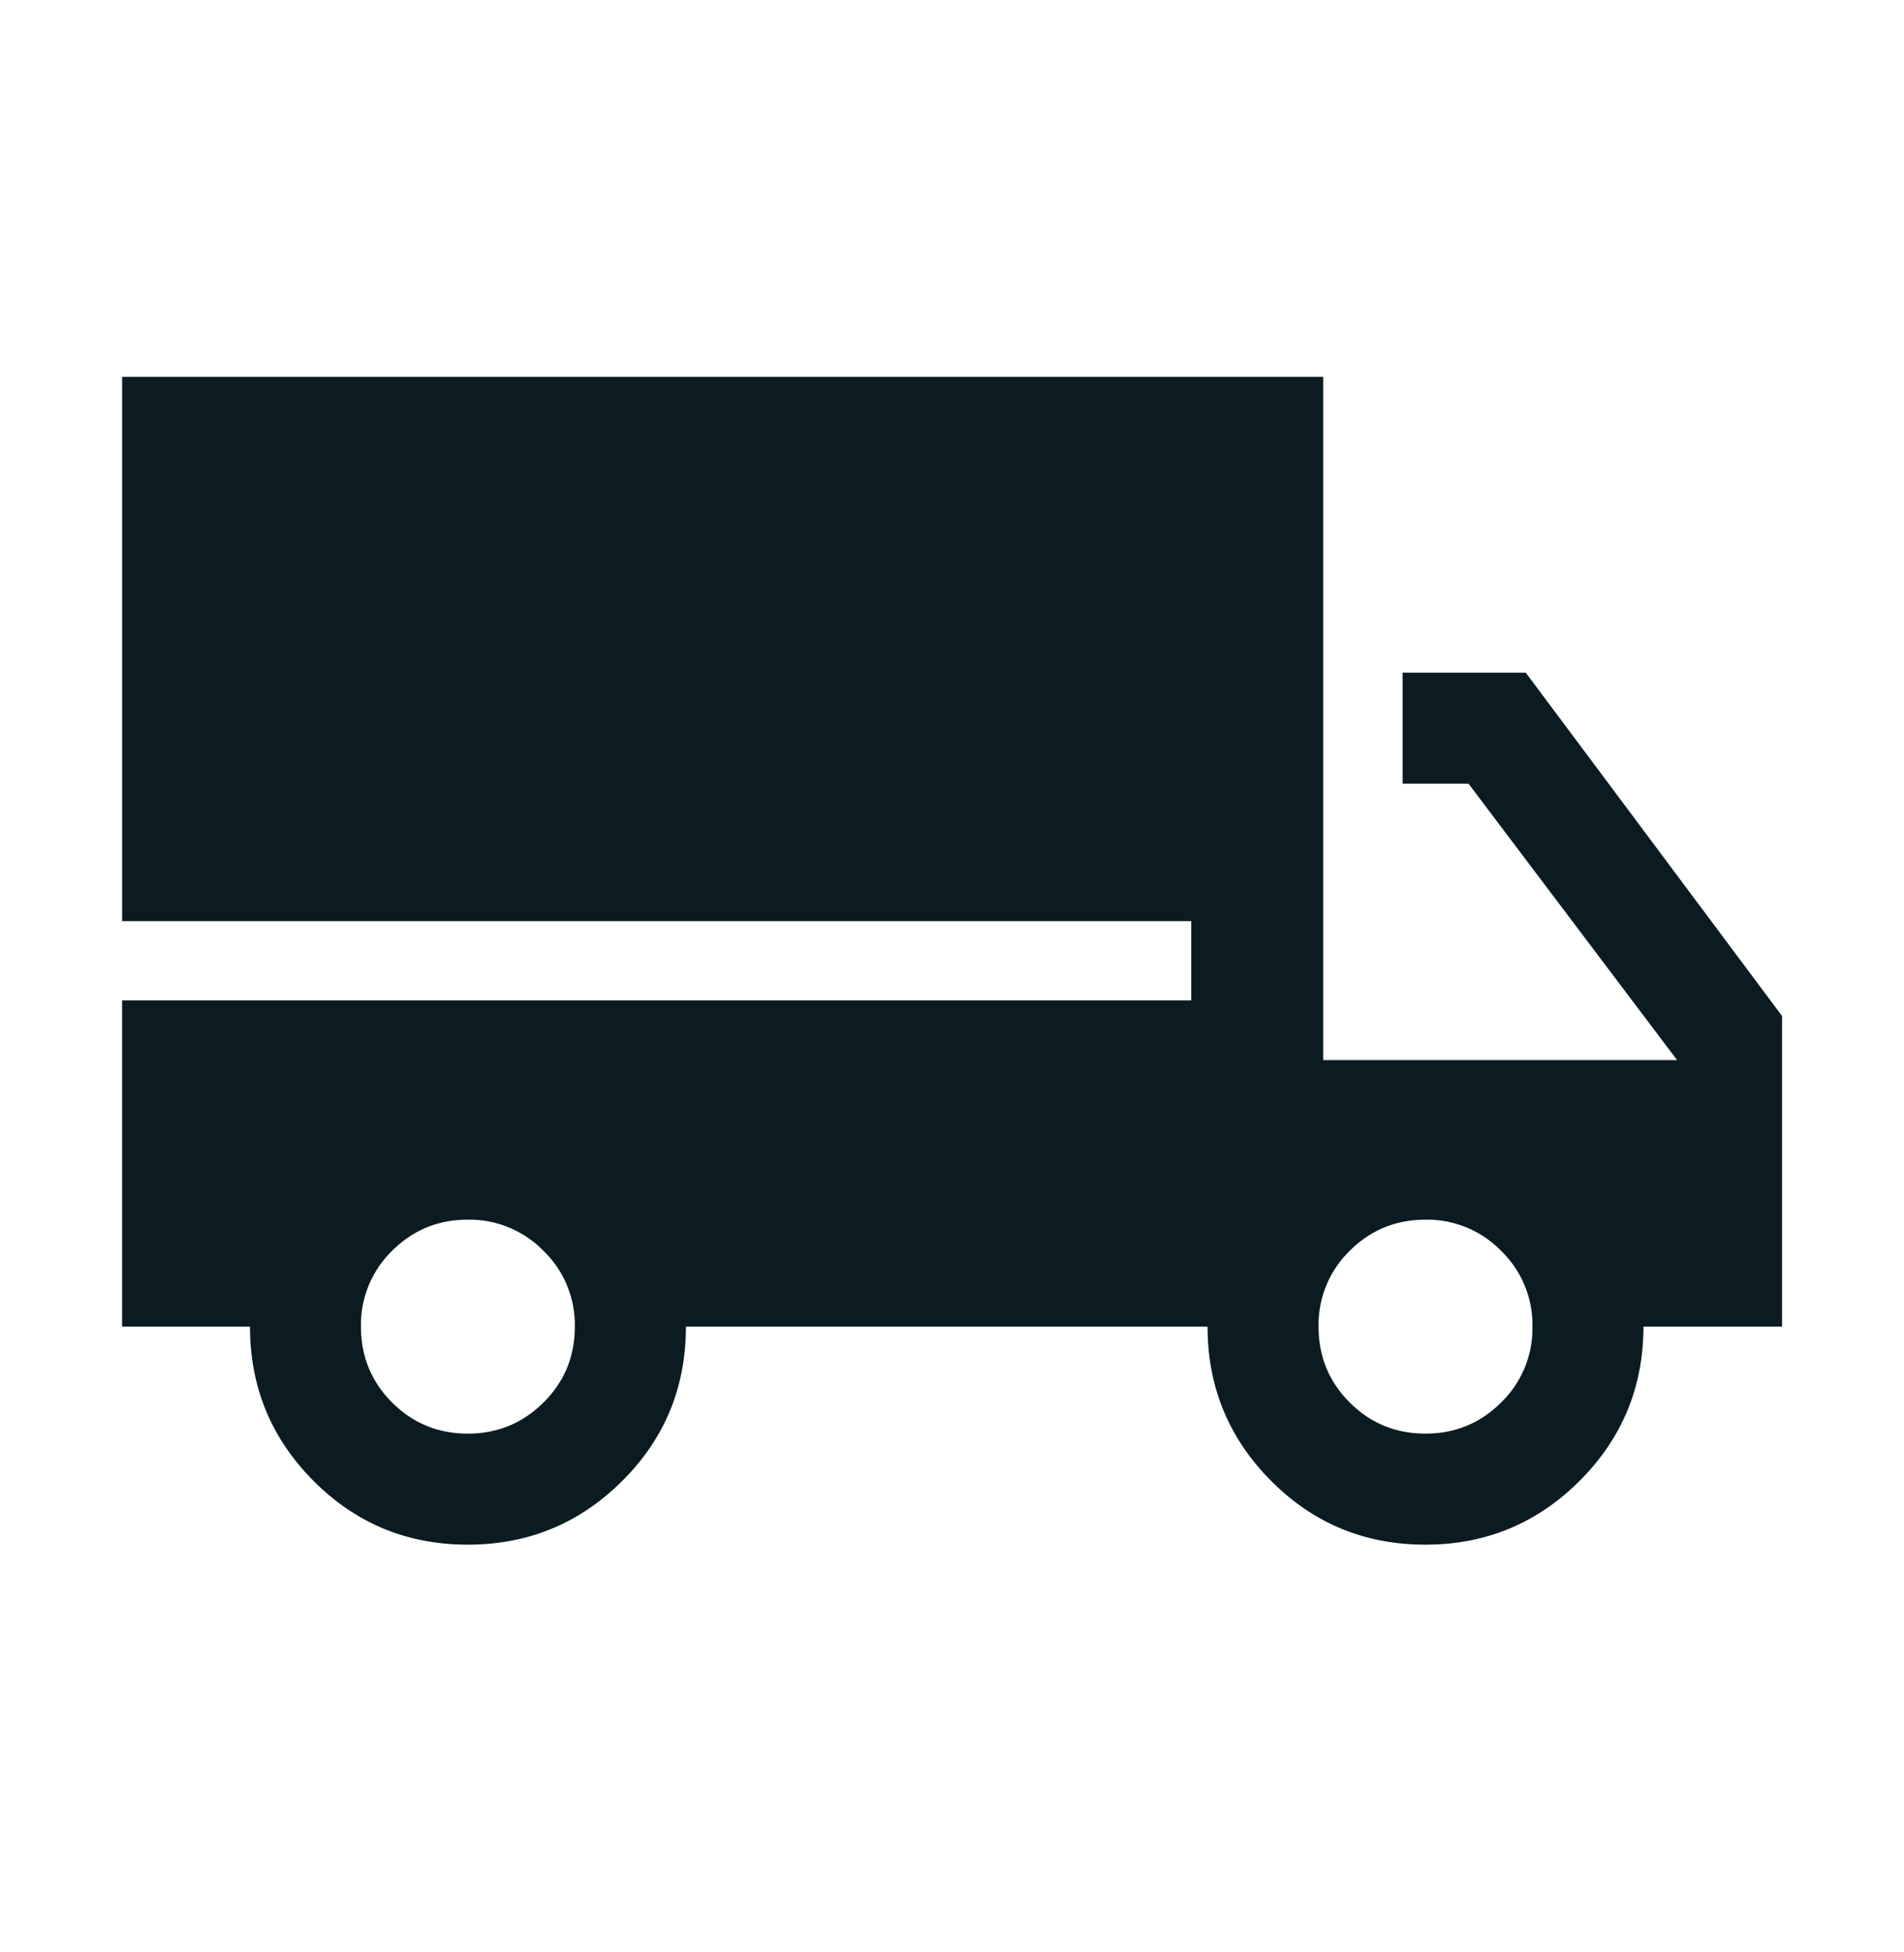
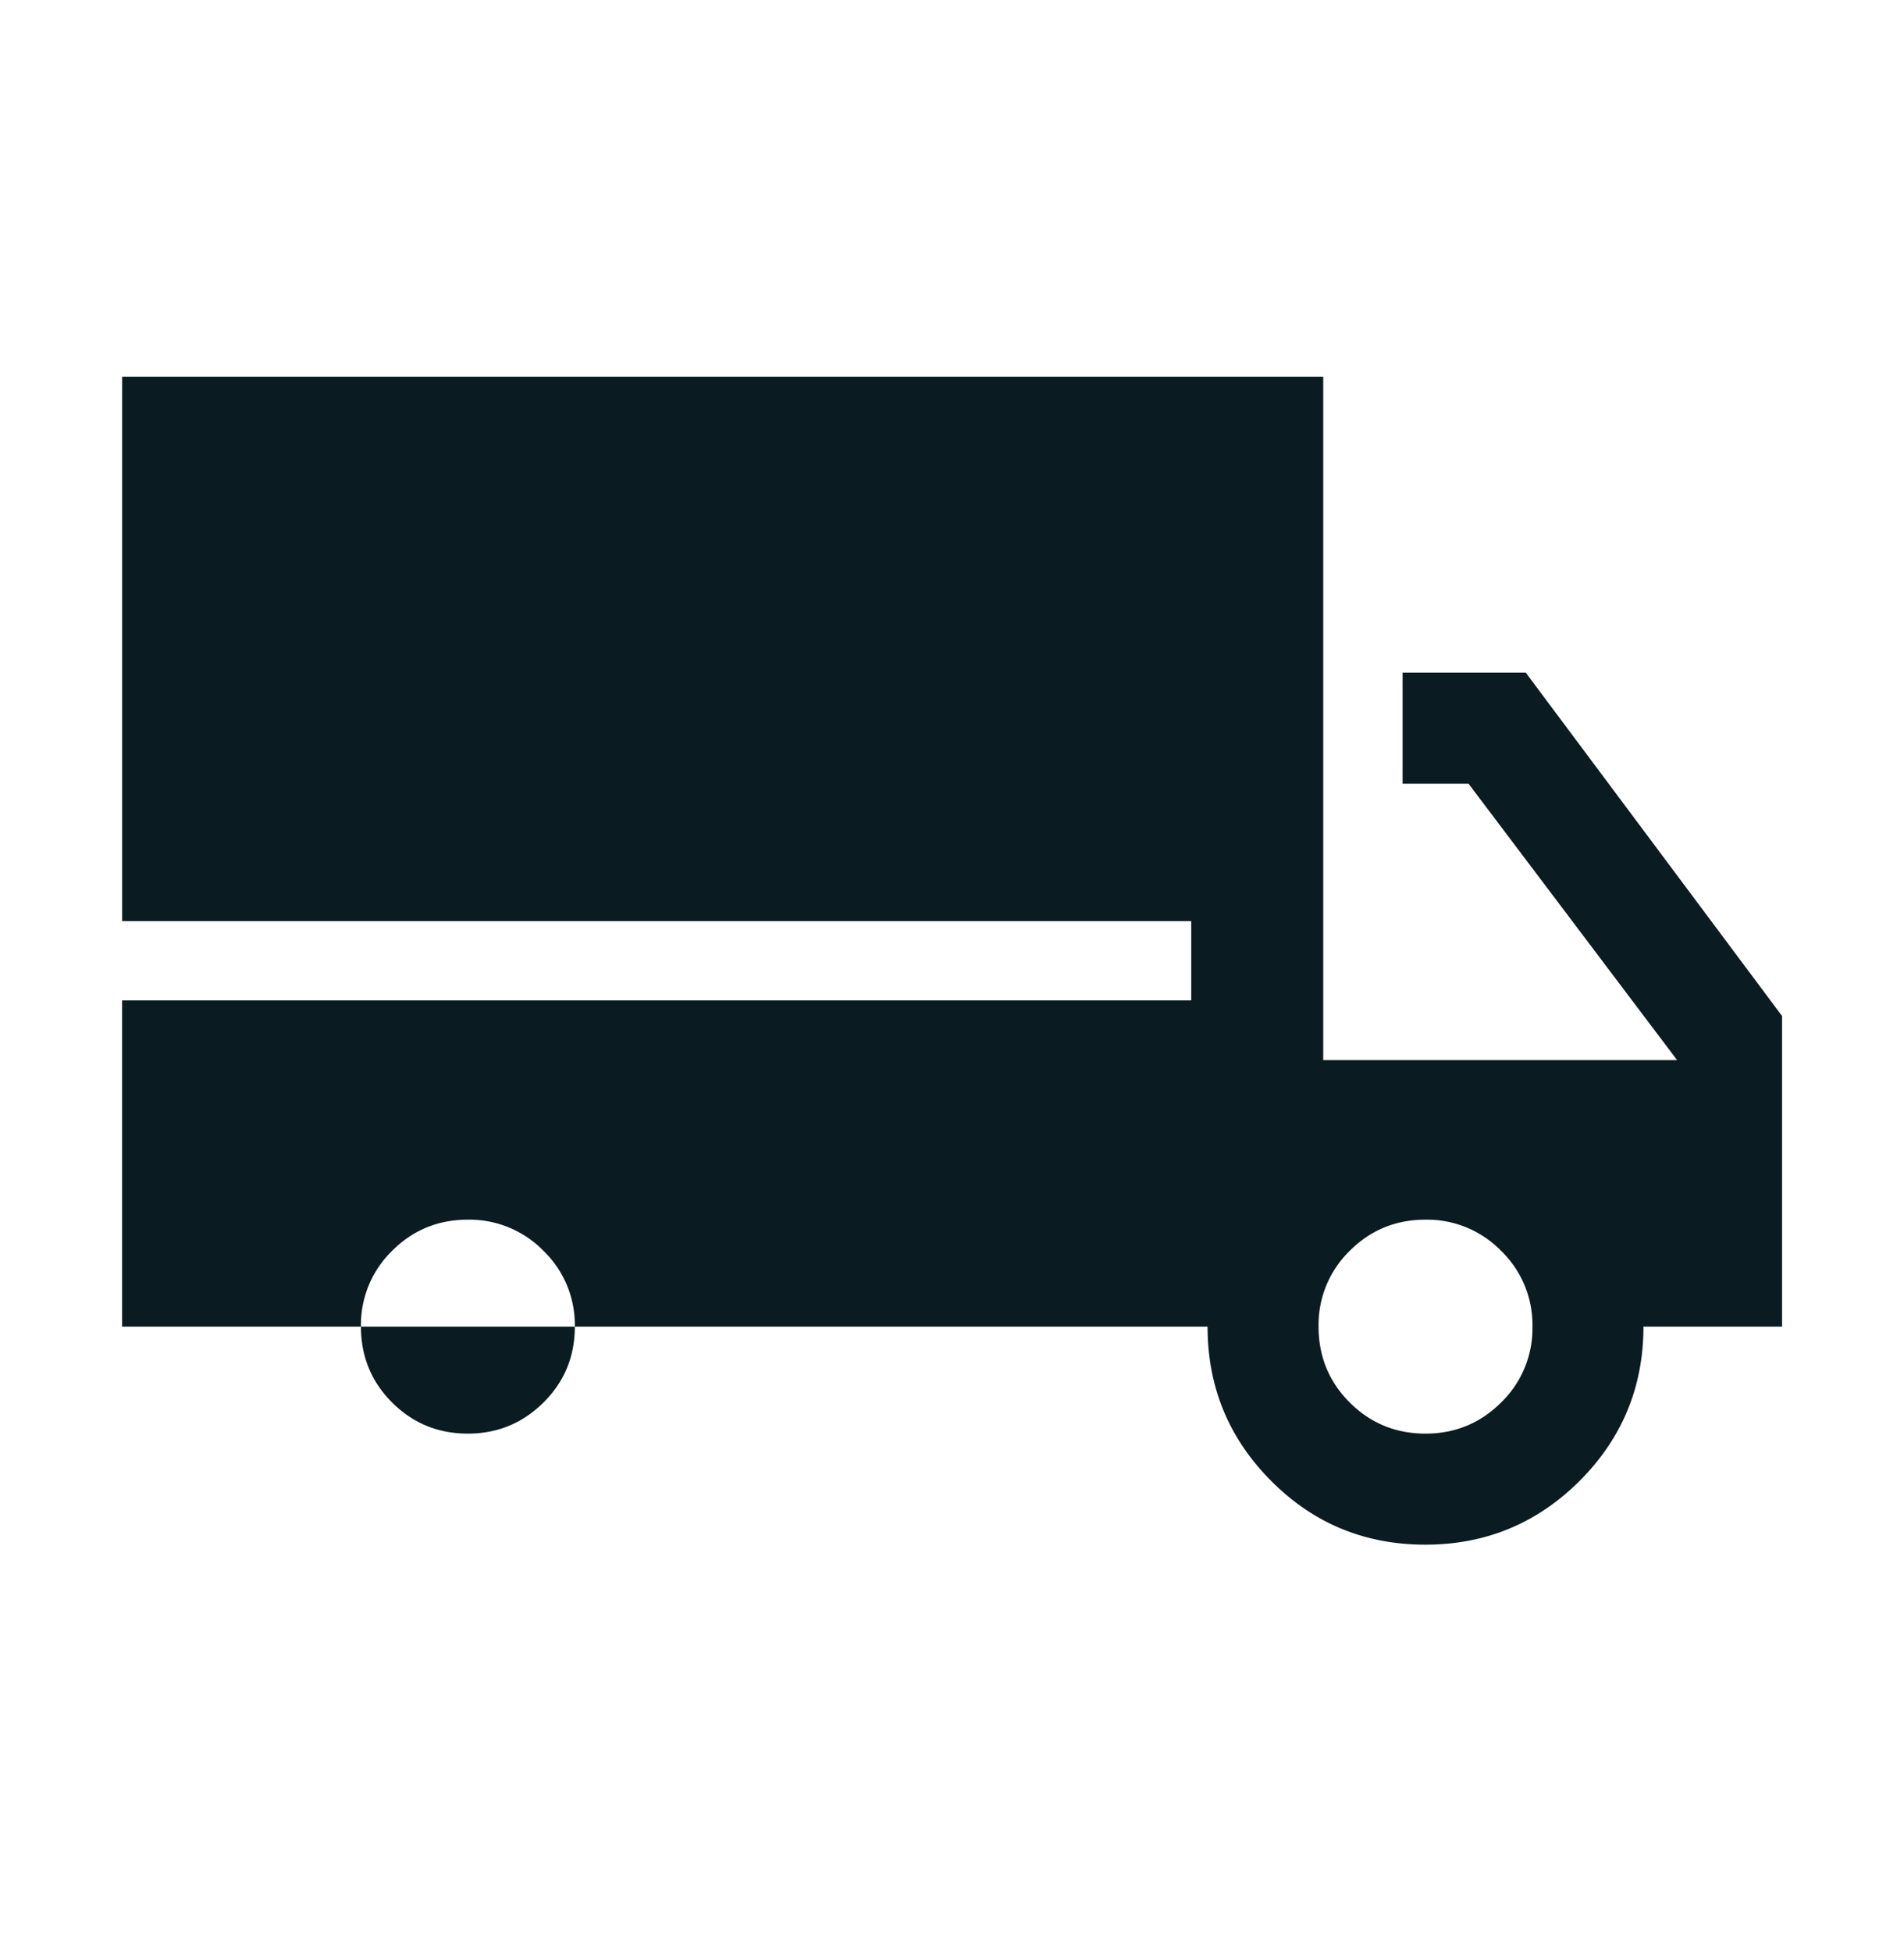
<svg xmlns="http://www.w3.org/2000/svg" fill="none" viewBox="0 0 40 41">
-   <path fill="#0A1C21" d="M27.799 14.126v8.136h7.434l-4.381-5.804h-1.386v-2.332h2.588l5.384 7.21v6.523h-2.912c0 1.265-.447 2.345-1.34 3.239-.895.893-1.976 1.34-3.242 1.34-1.271 0-2.352-.447-3.24-1.34-.89-.894-1.335-1.973-1.335-3.239H14.41c0 1.276-.448 2.358-1.343 3.246-.894.889-1.975 1.333-3.24 1.333-1.272 0-2.352-.447-3.241-1.34-.89-.894-1.334-1.973-1.334-3.239H2.565v-6.85h22.461v-1.666H2.566V7.914h25.233v6.212ZM9.829 25.613c-.625 0-1.155.218-1.592.655a2.167 2.167 0 0 0-.654 1.591c0 .625.218 1.157.654 1.593.437.436.967.654 1.592.654.62 0 1.15-.218 1.589-.654.44-.436.658-.968.658-1.593a2.16 2.16 0 0 0-.658-1.591 2.173 2.173 0 0 0-1.589-.655Zm20.12 0c-.626 0-1.157.218-1.594.655a2.166 2.166 0 0 0-.654 1.591c0 .625.218 1.157.654 1.593.437.436.968.654 1.593.654.62 0 1.15-.218 1.588-.654a2.16 2.16 0 0 0 .658-1.593 2.16 2.16 0 0 0-.658-1.591 2.17 2.17 0 0 0-1.588-.655Z" />
+   <path fill="#0A1C21" d="M27.799 14.126v8.136h7.434l-4.381-5.804h-1.386v-2.332h2.588l5.384 7.21v6.523h-2.912c0 1.265-.447 2.345-1.34 3.239-.895.893-1.976 1.34-3.242 1.34-1.271 0-2.352-.447-3.24-1.34-.89-.894-1.335-1.973-1.335-3.239H14.41H2.565v-6.85h22.461v-1.666H2.566V7.914h25.233v6.212ZM9.829 25.613c-.625 0-1.155.218-1.592.655a2.167 2.167 0 0 0-.654 1.591c0 .625.218 1.157.654 1.593.437.436.967.654 1.592.654.62 0 1.15-.218 1.589-.654.44-.436.658-.968.658-1.593a2.16 2.16 0 0 0-.658-1.591 2.173 2.173 0 0 0-1.589-.655Zm20.12 0c-.626 0-1.157.218-1.594.655a2.166 2.166 0 0 0-.654 1.591c0 .625.218 1.157.654 1.593.437.436.968.654 1.593.654.62 0 1.15-.218 1.588-.654a2.16 2.16 0 0 0 .658-1.593 2.16 2.16 0 0 0-.658-1.591 2.17 2.17 0 0 0-1.588-.655Z" />
</svg>